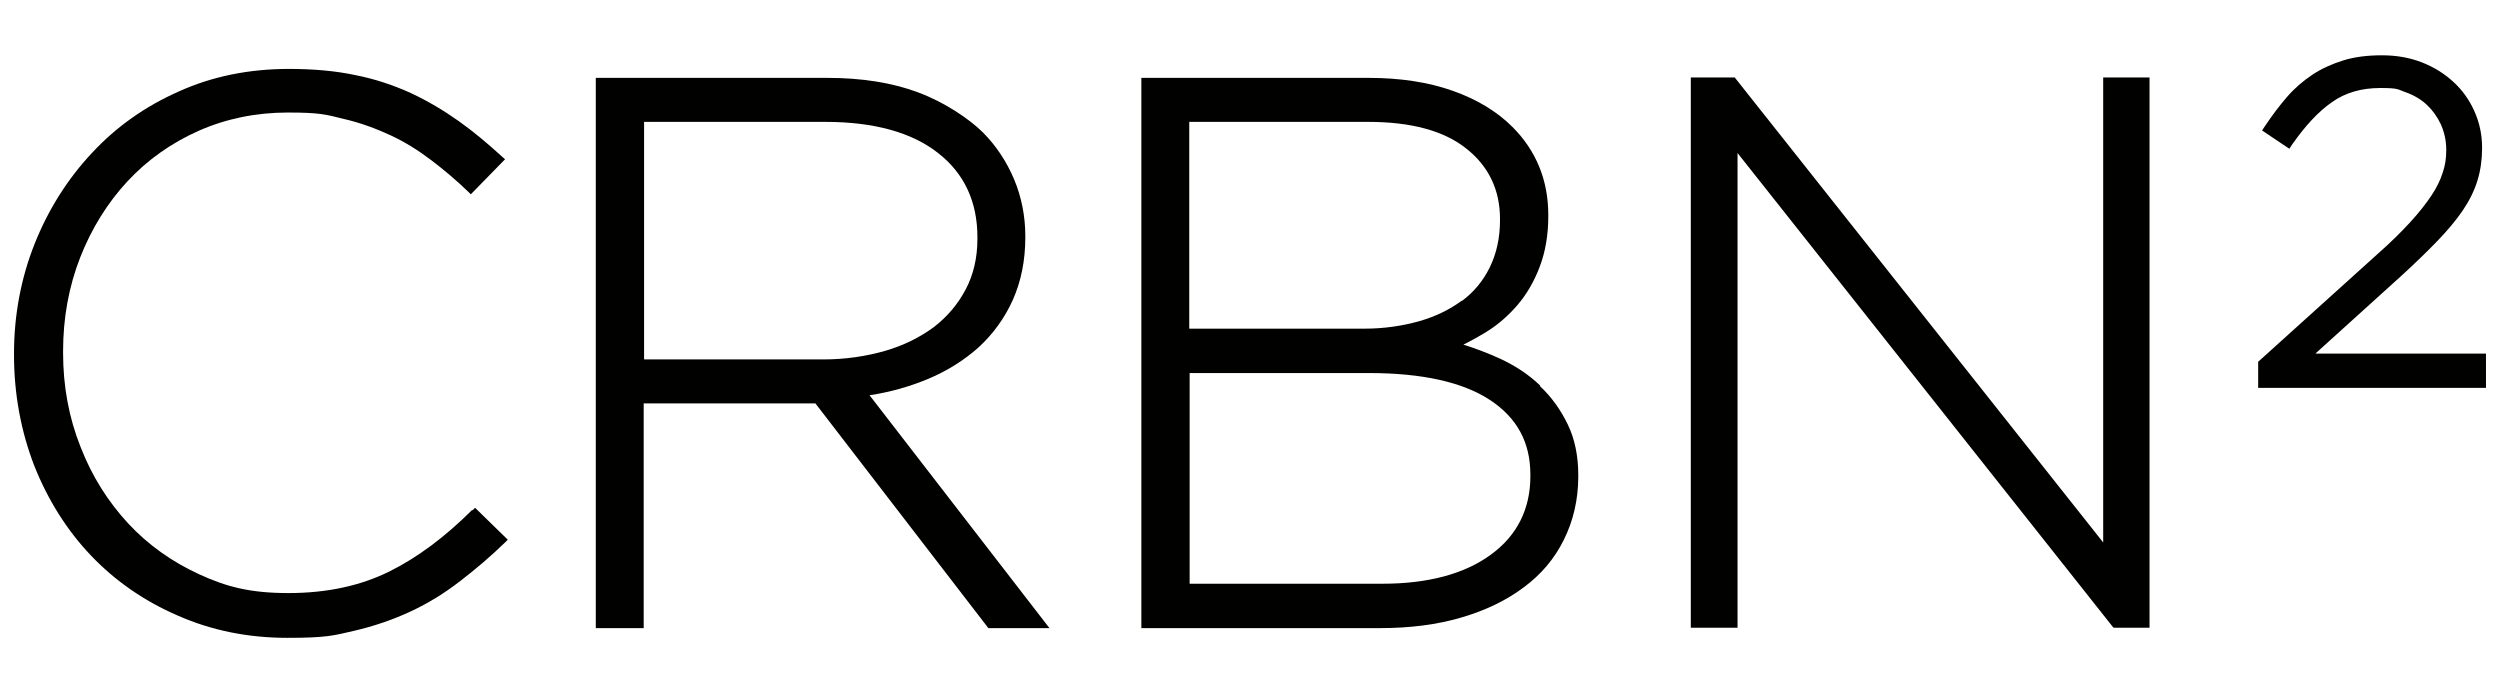
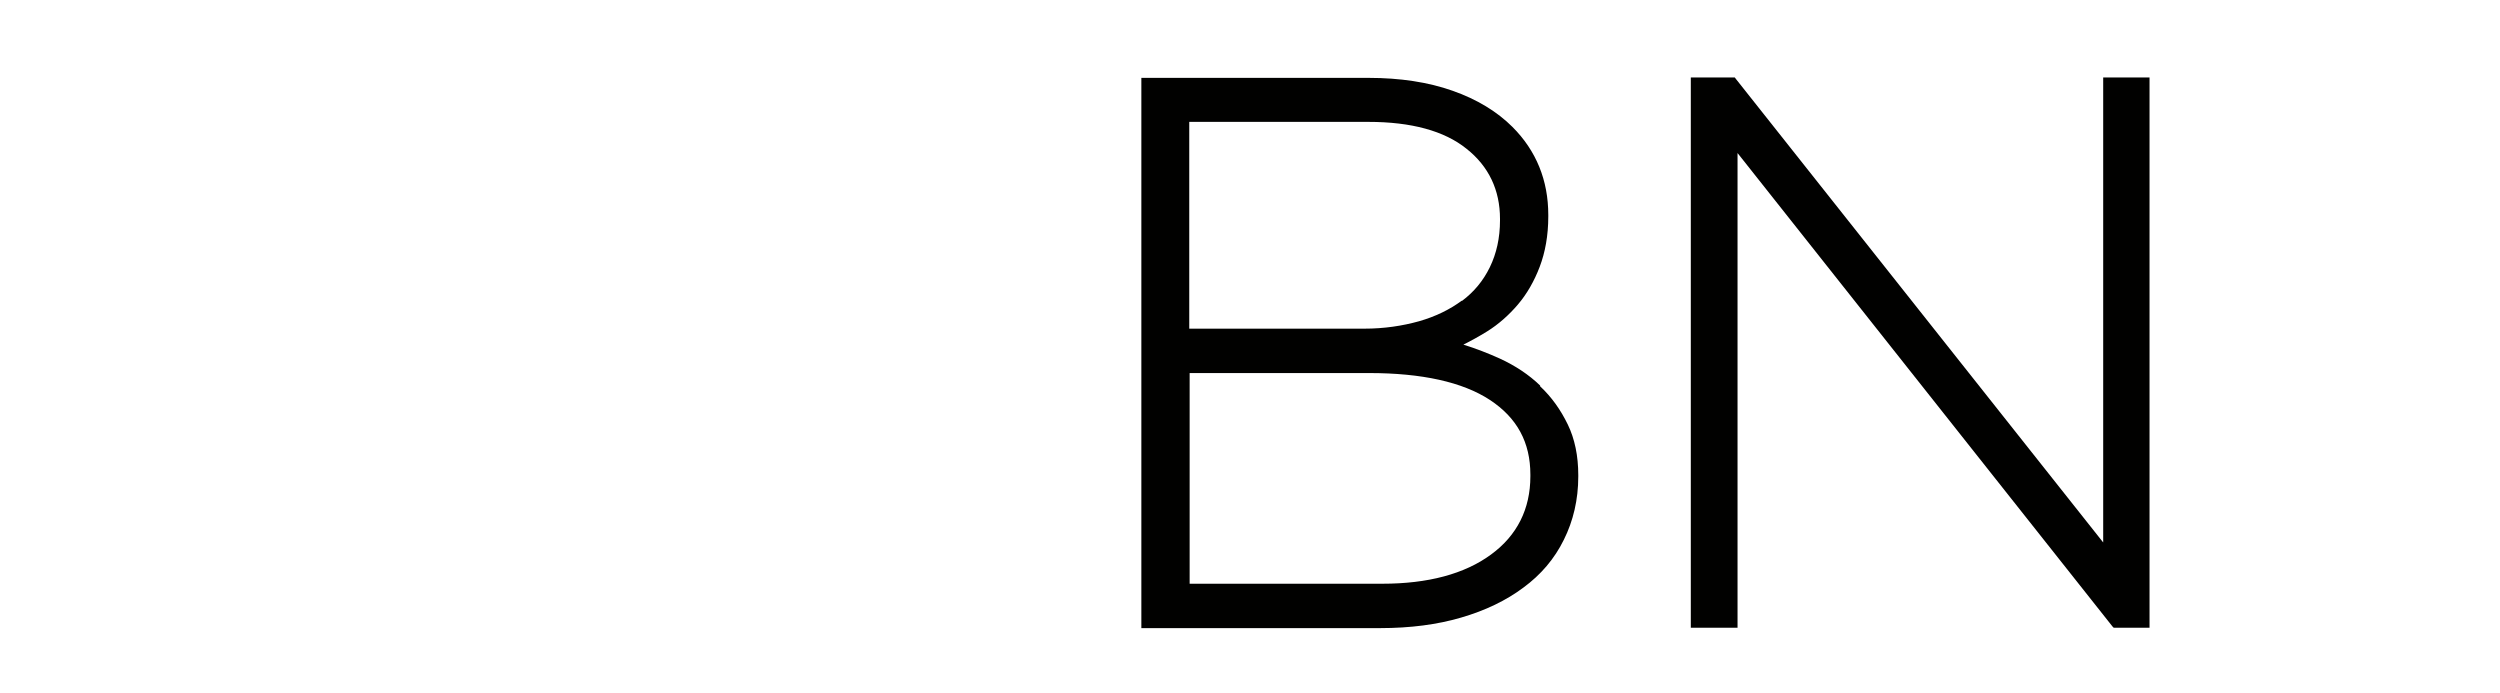
<svg xmlns="http://www.w3.org/2000/svg" viewBox="0 0 642 178" version="1.1" id="Layer_1">
  <defs>
    <style>
      .st0 {
        fill: #010100;
      }
    </style>
  </defs>
-   <path d="M121.3,130.9c-6.9,6.9-14.1,12.3-21.4,15.9-7.3,3.6-15.9,5.5-25.8,5.5s-15.9-1.6-22.9-4.8-13.2-7.6-18.3-13.1-9.3-12.1-12.2-19.6c-3-7.5-4.5-15.6-4.5-24.2v-.4c0-8.6,1.5-16.7,4.4-24.1,2.9-7.4,7-14,12.1-19.5s11.3-9.9,18.3-13c7-3.1,14.7-4.7,22.9-4.7s9.8.5,14.2,1.6c4.4,1,8.4,2.5,12.1,4.2,3.7,1.7,7.2,3.9,10.5,6.4s6.5,5.2,9.5,8.1l.7.7,8.8-9-.8-.7c-3.6-3.3-7.3-6.4-11.1-9.1-3.8-2.7-8-5.2-12.3-7.2-4.4-2-9.1-3.6-14.2-4.6-5.1-1.1-10.9-1.6-17.1-1.6-10.2,0-19.7,1.9-28.3,5.8-8.6,3.8-16.1,9.1-22.3,15.8-6.2,6.6-11.2,14.5-14.7,23.3s-5.3,18.3-5.3,28.2v.4c0,10,1.8,19.6,5.2,28.4,3.5,8.8,8.4,16.6,14.6,23.1,6.2,6.5,13.7,11.7,22.3,15.4,8.6,3.8,18,5.7,28.1,5.7s11.9-.6,17.1-1.8c5.2-1.2,10.1-2.9,14.6-5s8.7-4.7,12.7-7.8c3.9-3,7.8-6.3,11.5-9.9l.7-.7-8.4-8.2-.7.7v-.2Z" class="st0" />
-   <path d="M238.1,97.4c5.1-2.1,9.5-4.9,13.2-8.2,3.7-3.4,6.7-7.5,8.8-12.2s3.2-10.1,3.2-16v-.4c0-5.1-1-10.1-2.9-14.6s-4.6-8.6-8-12-9.9-7.8-16.7-10.3c-6.7-2.5-14.5-3.7-23.2-3.7h-59.5v141.3h12.3v-57.7h44.1l44.1,57.3.3.4h15.7l-46.2-59.8c5.3-.8,10.2-2.2,14.8-4.1h0ZM165.4,31.3h46.6c12.4,0,22.2,2.7,28.9,8,6.7,5.2,10.1,12.5,10.1,21.6v.4c0,4.9-1,9.2-3,13s-4.7,7-8.2,9.7c-3.5,2.6-7.7,4.7-12.5,6.1-4.9,1.4-10.2,2.2-15.9,2.2h-46V31.4h0Z" class="st0" />
  <path d="M395.5,99c-2.9-2.8-6.4-5.1-10.3-6.9-3.1-1.4-6.2-2.6-9.4-3.6,2-1,4-2.1,6.1-3.4,2.9-1.8,5.6-4.2,7.9-6.9,2.3-2.7,4.2-6,5.6-9.7,1.4-3.7,2.2-8,2.2-12.9v-.4c0-8.9-3.1-16.5-9.2-22.6-3.9-3.9-9.1-7.1-15.4-9.3-6.2-2.2-13.5-3.3-21.5-3.3h-58.4v141.3h61.4c7.6,0,14.6-.9,20.7-2.7,6.2-1.8,11.6-4.4,16-7.7,4.5-3.3,8-7.4,10.4-12.3,2.4-4.8,3.7-10.3,3.7-16.2v-.4c0-4.9-.9-9.3-2.7-13s-4.1-7-7.1-9.8v-.2ZM305.4,95.8h46.2c13.5,0,24,2.3,31,6.9,7,4.6,10.4,10.9,10.4,19.2v.4c0,8.4-3.4,15.2-10.1,20.1-6.8,5-16.2,7.5-27.9,7.5h-49.5v-54.1h-.1ZM375.4,77.2c-3.1,2.3-6.8,4.1-11,5.3-4.3,1.2-9,1.9-14,1.9h-45V31.3h46c11,0,19.5,2.3,25.2,6.9,5.7,4.5,8.6,10.6,8.6,18v.4c0,4.5-.9,8.5-2.6,12-1.7,3.5-4.1,6.4-7.2,8.7h0Z" class="st0" />
  <polygon points="540.1 139.3 445.8 20.3 445.5 19.9 434.2 19.9 434.2 161.2 446.2 161.2 446.2 39.3 542.5 160.9 542.8 161.2 552 161.2 552 19.9 540.1 19.9 540.1 139.3" class="st0" />
-   <path d="M594.7,90.7l22-19.9c3.6-3.3,6.7-6.3,9.2-8.9,2.6-2.7,4.8-5.3,6.5-7.8s3-5.1,3.8-7.7c.8-2.6,1.2-5.4,1.2-8.3v-.2c0-3.4-.7-6.5-2-9.4s-3.1-5.4-5.4-7.5-5-3.8-8.1-5-6.5-1.8-10.2-1.8-7,.4-9.9,1.3-5.6,2.1-8,3.7-4.6,3.5-6.5,5.7-3.8,4.7-5.6,7.4l-.8,1.2,7,4.7.8-1.2c3.3-4.7,6.7-8.4,10.2-10.8,3.4-2.4,7.5-3.6,12.4-3.6s4.4.4,6.5,1.1c2,.7,3.9,1.8,5.4,3.2,1.5,1.4,2.7,3.1,3.6,5,.9,2,1.4,4.2,1.4,6.6s-.3,4-.9,5.8c-.6,1.9-1.5,3.8-2.9,5.9-1.4,2.1-3.2,4.4-5.4,6.8-2.2,2.4-5,5.2-8.3,8.1l-30.8,27.8v6.7h58.5v-8.8h-43.7Z" class="st0" />
</svg>